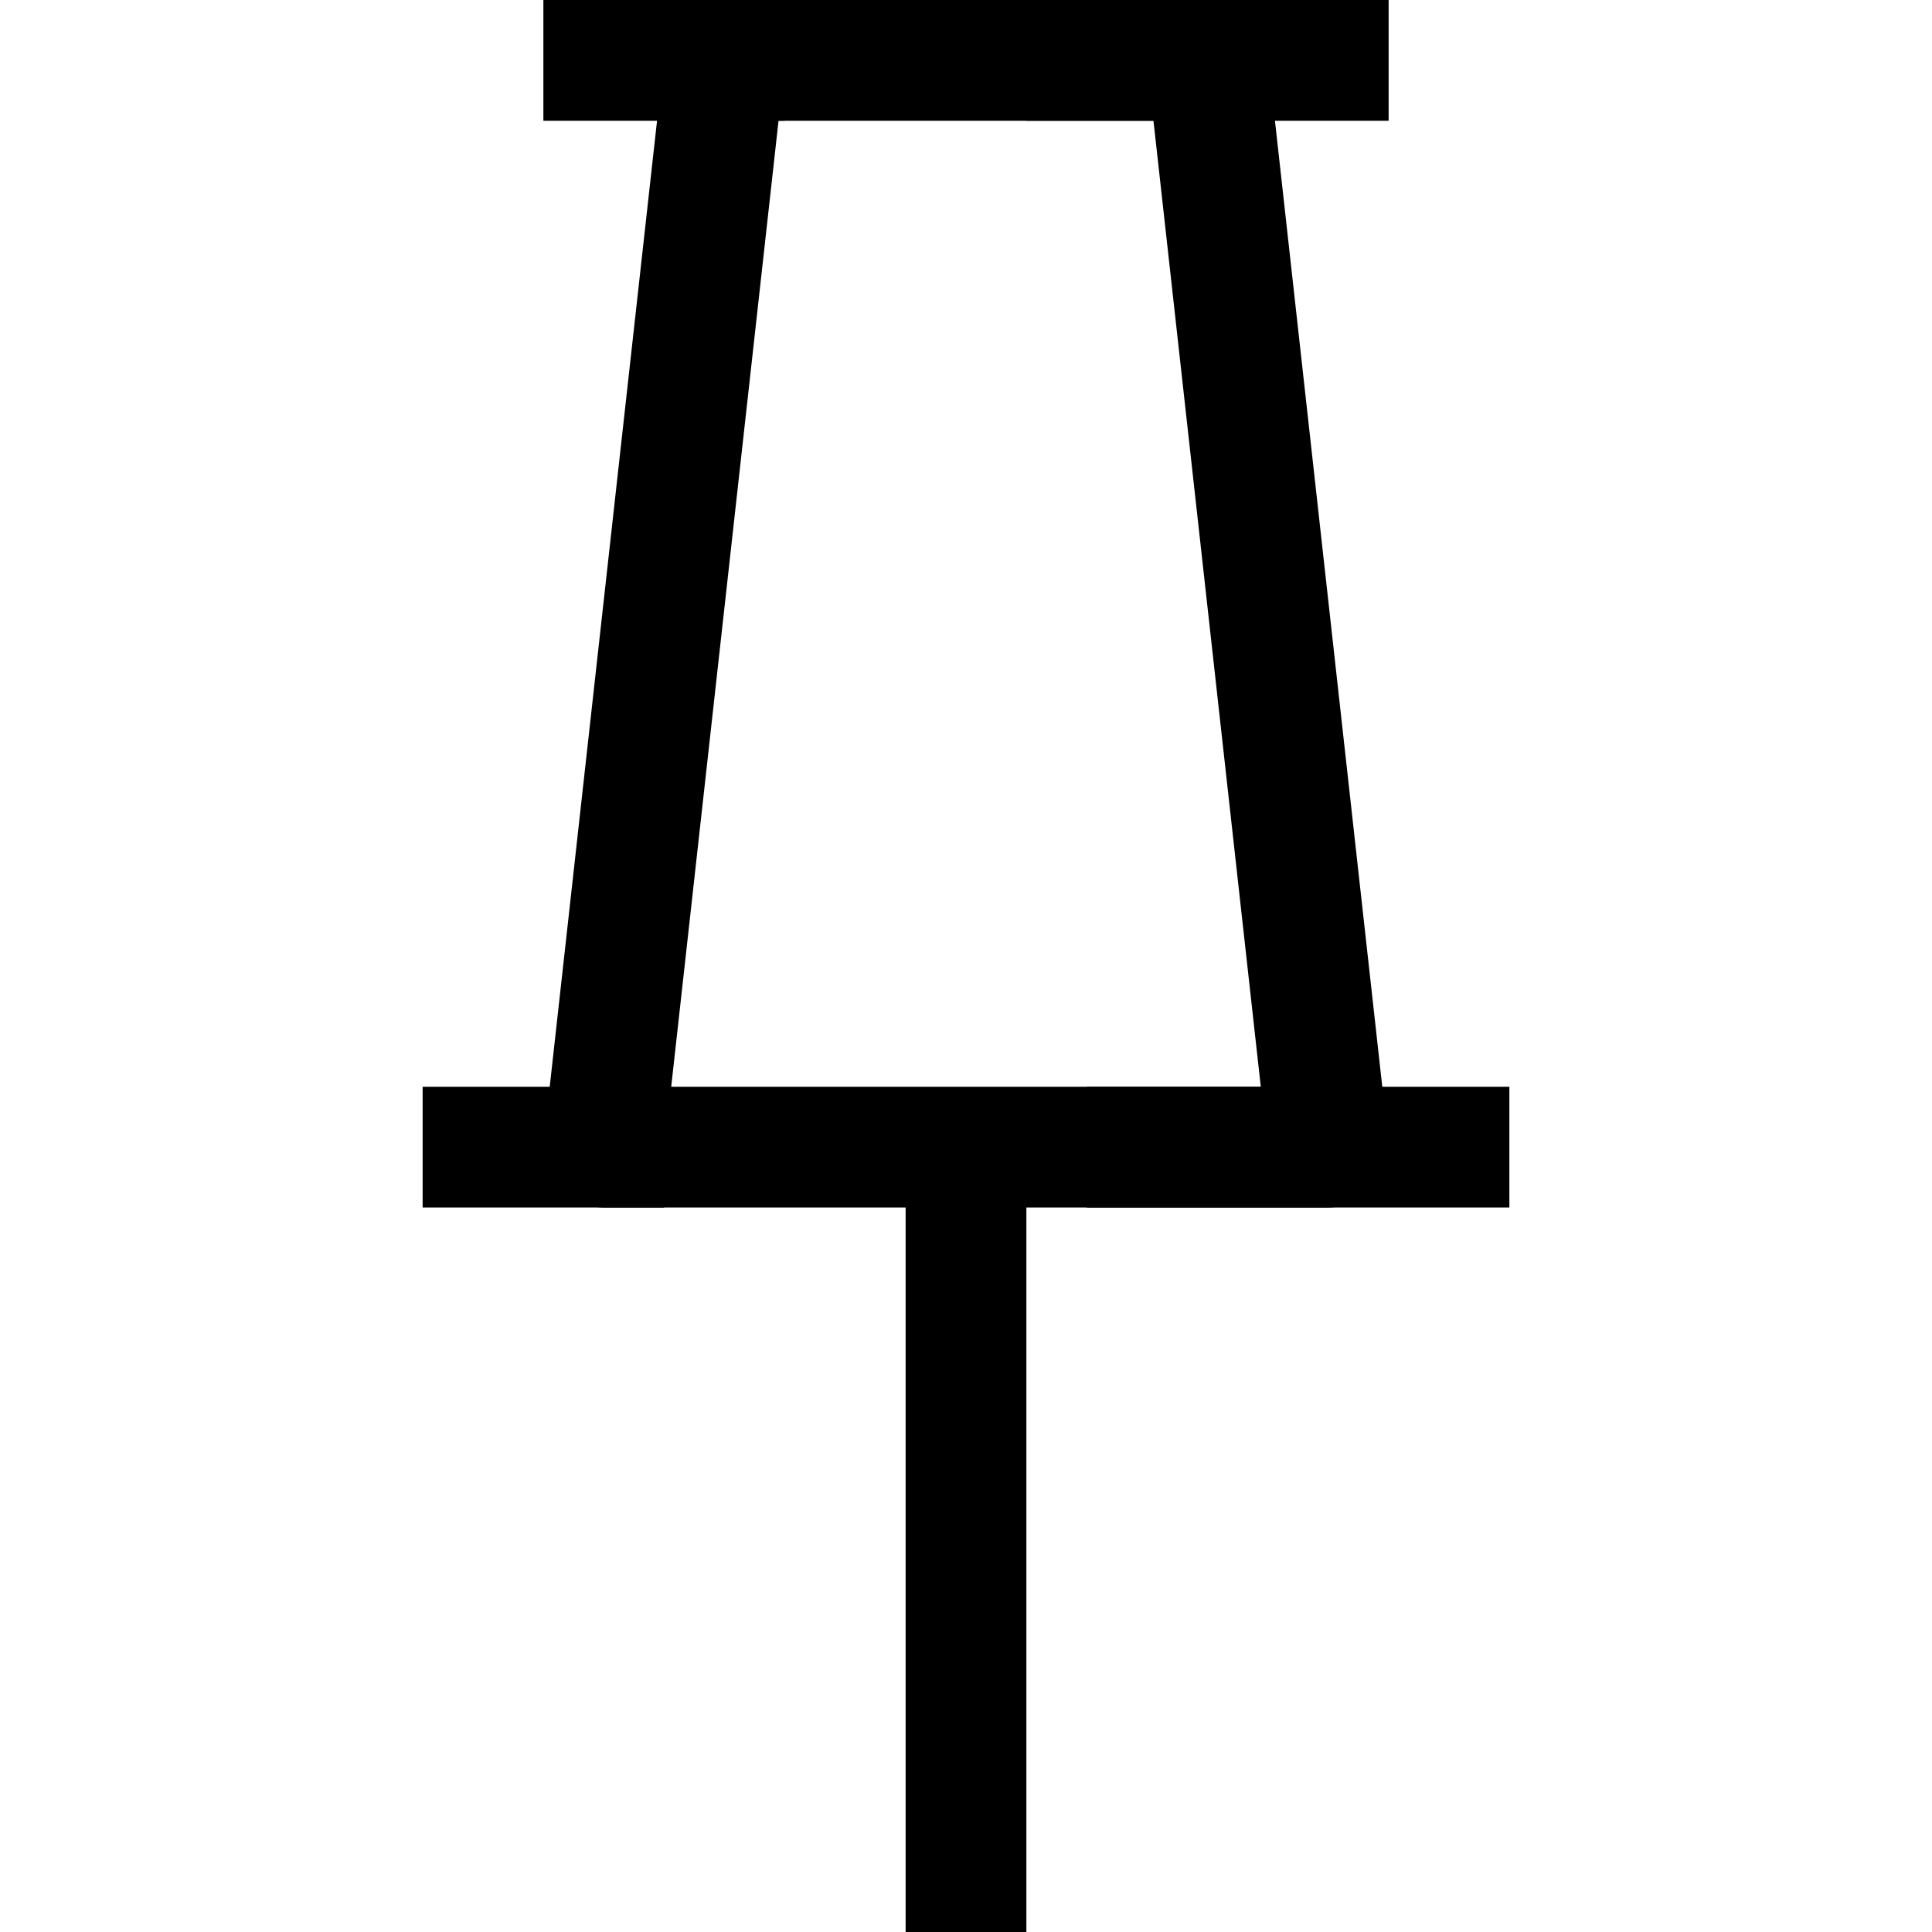
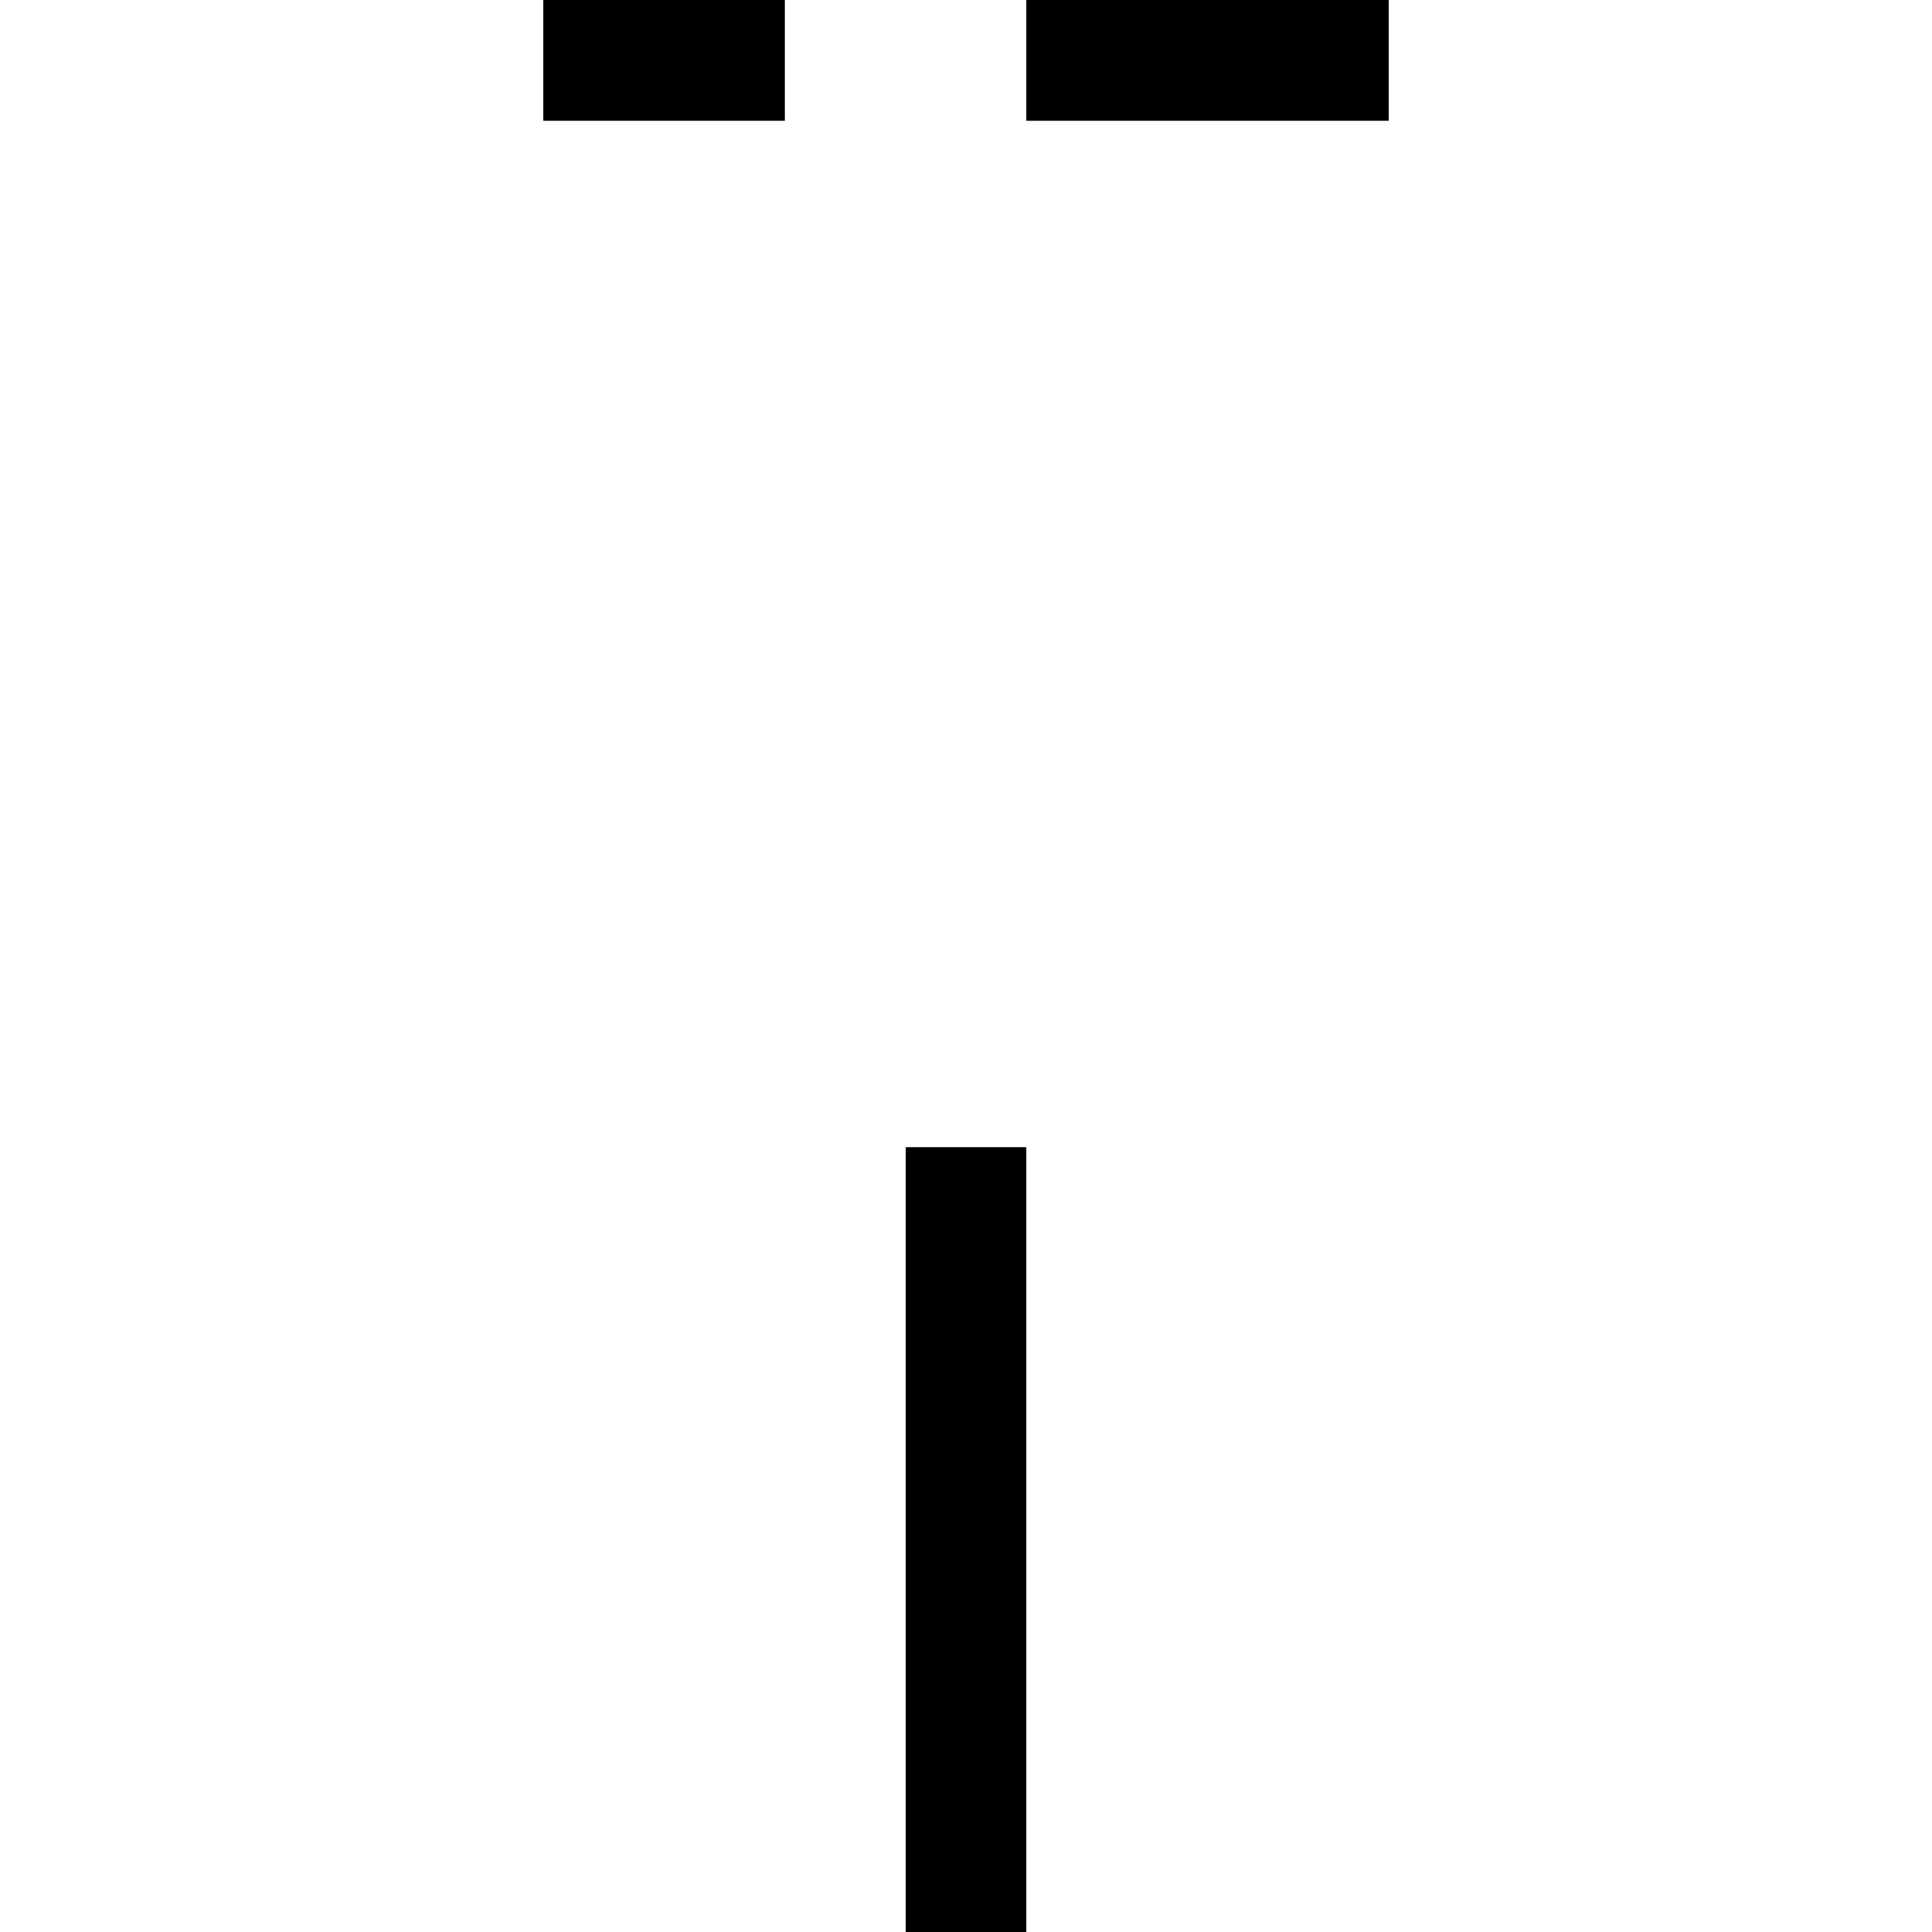
<svg xmlns="http://www.w3.org/2000/svg" width="800px" height="800px" viewBox="0 0 32 32" enable-background="new 0 0 32 32" id="Stock_cut" version="1.1" xml:space="preserve">
  <desc />
  <g>
-     <polygon fill="none" points="20,1 12,1 10,19    22,19  " stroke="#000000" stroke-linejoin="round" stroke-miterlimit="10" stroke-width="2" />
    <line fill="none" stroke="#000000" stroke-linejoin="round" stroke-miterlimit="10" stroke-width="2" x1="16" x2="16" y1="19" y2="32" />
-     <line fill="none" stroke="#000000" stroke-linejoin="round" stroke-miterlimit="10" stroke-width="2" x1="7" x2="11" y1="19" y2="19" />
-     <line fill="none" stroke="#000000" stroke-linejoin="round" stroke-miterlimit="10" stroke-width="2" x1="18" x2="25" y1="19" y2="19" />
    <line fill="none" stroke="#000000" stroke-linejoin="round" stroke-miterlimit="10" stroke-width="2" x1="9" x2="13" y1="1" y2="1" />
    <line fill="none" stroke="#000000" stroke-linejoin="round" stroke-miterlimit="10" stroke-width="2" x1="17" x2="23" y1="1" y2="1" />
  </g>
</svg>